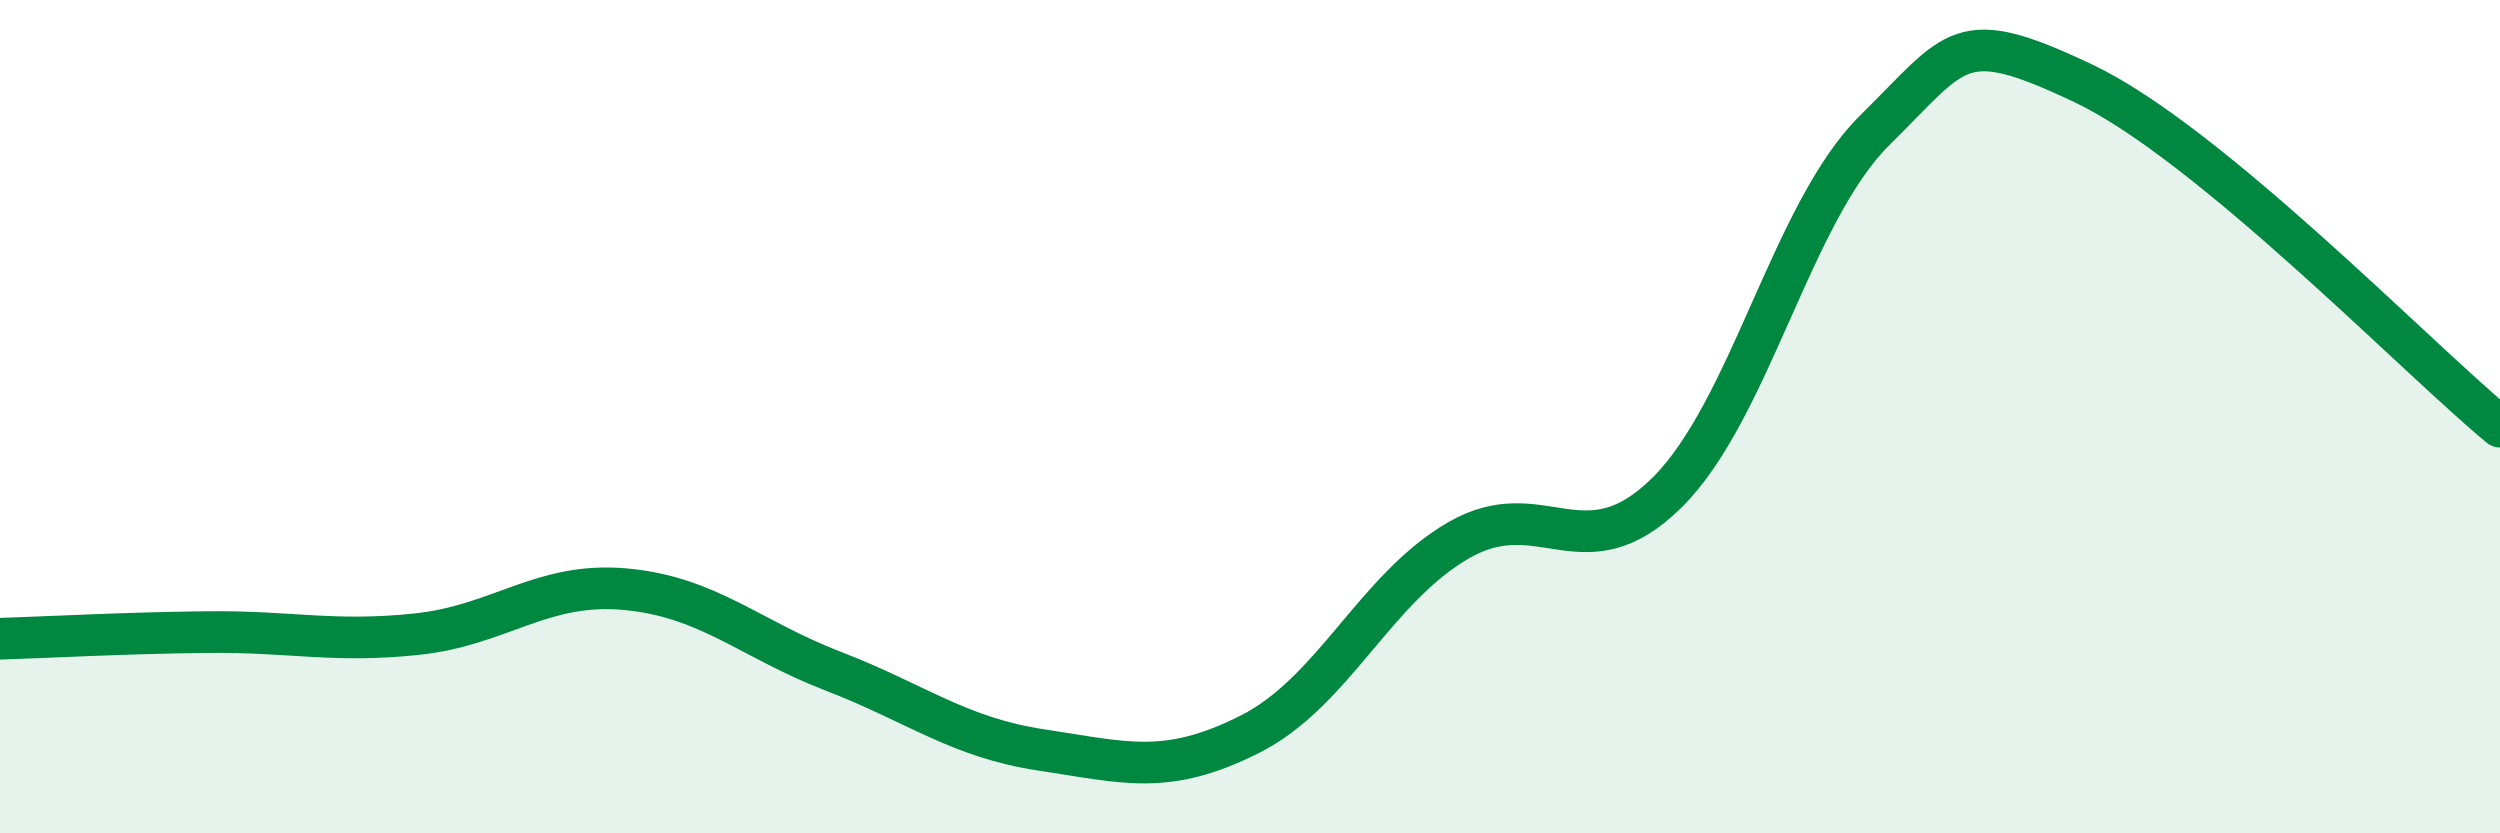
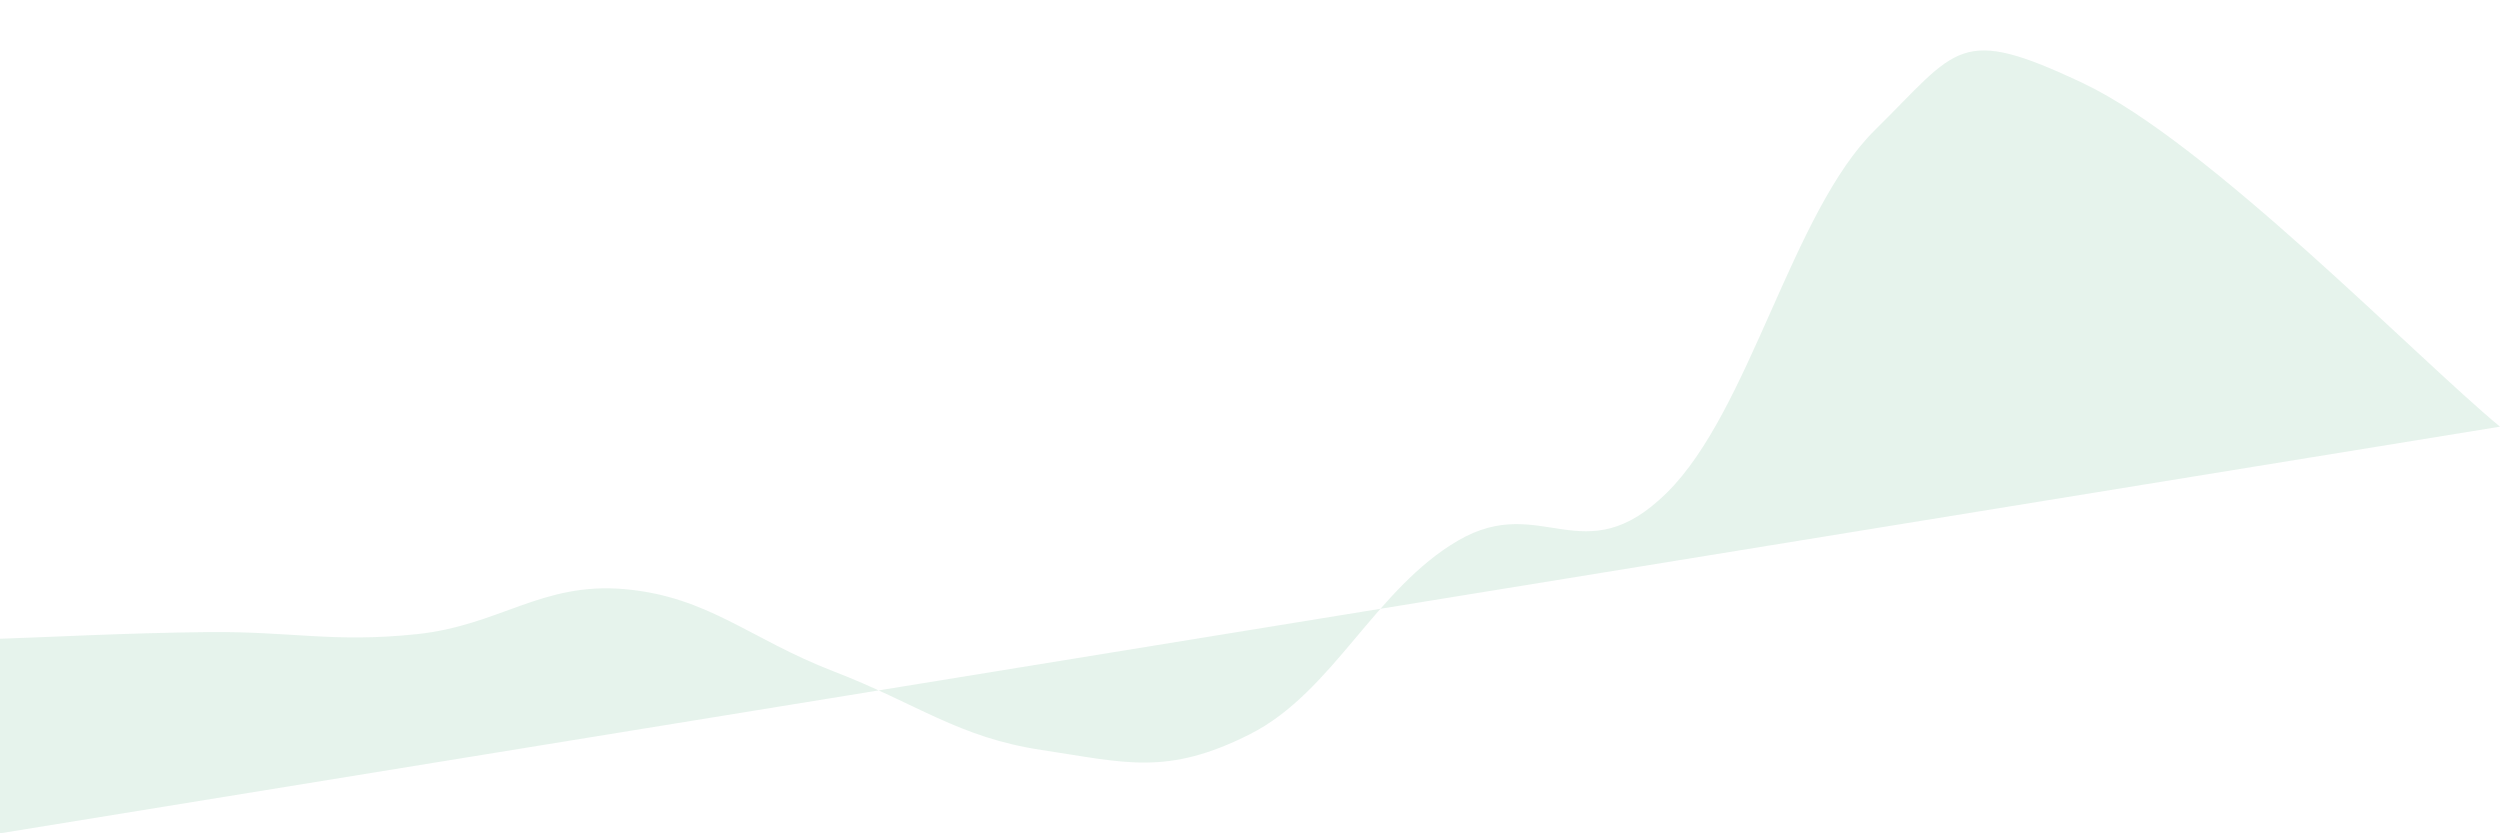
<svg xmlns="http://www.w3.org/2000/svg" width="60" height="20" viewBox="0 0 60 20">
-   <path d="M 0,15.33 C 1,15.3 3,15.19 5,15.17 C 7,15.15 8,15.43 10,15.22 C 12,15.01 13,13.96 15,14.14 C 17,14.32 18,15.34 20,16.11 C 22,16.88 23,17.7 25,18 C 27,18.3 28,18.63 30,17.62 C 32,16.61 33,14.13 35,12.97 C 37,11.81 38,13.8 40,11.83 C 42,9.86 43,5.09 45,3.12 C 47,1.15 47,0.58 50,2 C 53,3.42 58,8.59 60,10.24L60 20L0 20Z" fill="#008740" opacity="0.1" stroke-linecap="round" stroke-linejoin="round" />
-   <path d="M 0,15.33 C 1,15.3 3,15.19 5,15.17 C 7,15.15 8,15.43 10,15.22 C 12,15.01 13,13.96 15,14.14 C 17,14.32 18,15.34 20,16.11 C 22,16.88 23,17.7 25,18 C 27,18.3 28,18.63 30,17.62 C 32,16.61 33,14.13 35,12.97 C 37,11.81 38,13.8 40,11.83 C 42,9.86 43,5.09 45,3.12 C 47,1.15 47,0.58 50,2 C 53,3.42 58,8.59 60,10.24" stroke="#008740" stroke-width="1" fill="none" stroke-linecap="round" stroke-linejoin="round" />
+   <path d="M 0,15.33 C 1,15.3 3,15.19 5,15.17 C 7,15.15 8,15.43 10,15.22 C 12,15.01 13,13.96 15,14.14 C 17,14.32 18,15.34 20,16.11 C 22,16.88 23,17.7 25,18 C 27,18.3 28,18.63 30,17.62 C 32,16.61 33,14.13 35,12.97 C 37,11.81 38,13.8 40,11.83 C 42,9.86 43,5.09 45,3.12 C 47,1.15 47,0.58 50,2 C 53,3.42 58,8.59 60,10.24L0 20Z" fill="#008740" opacity="0.1" stroke-linecap="round" stroke-linejoin="round" />
</svg>